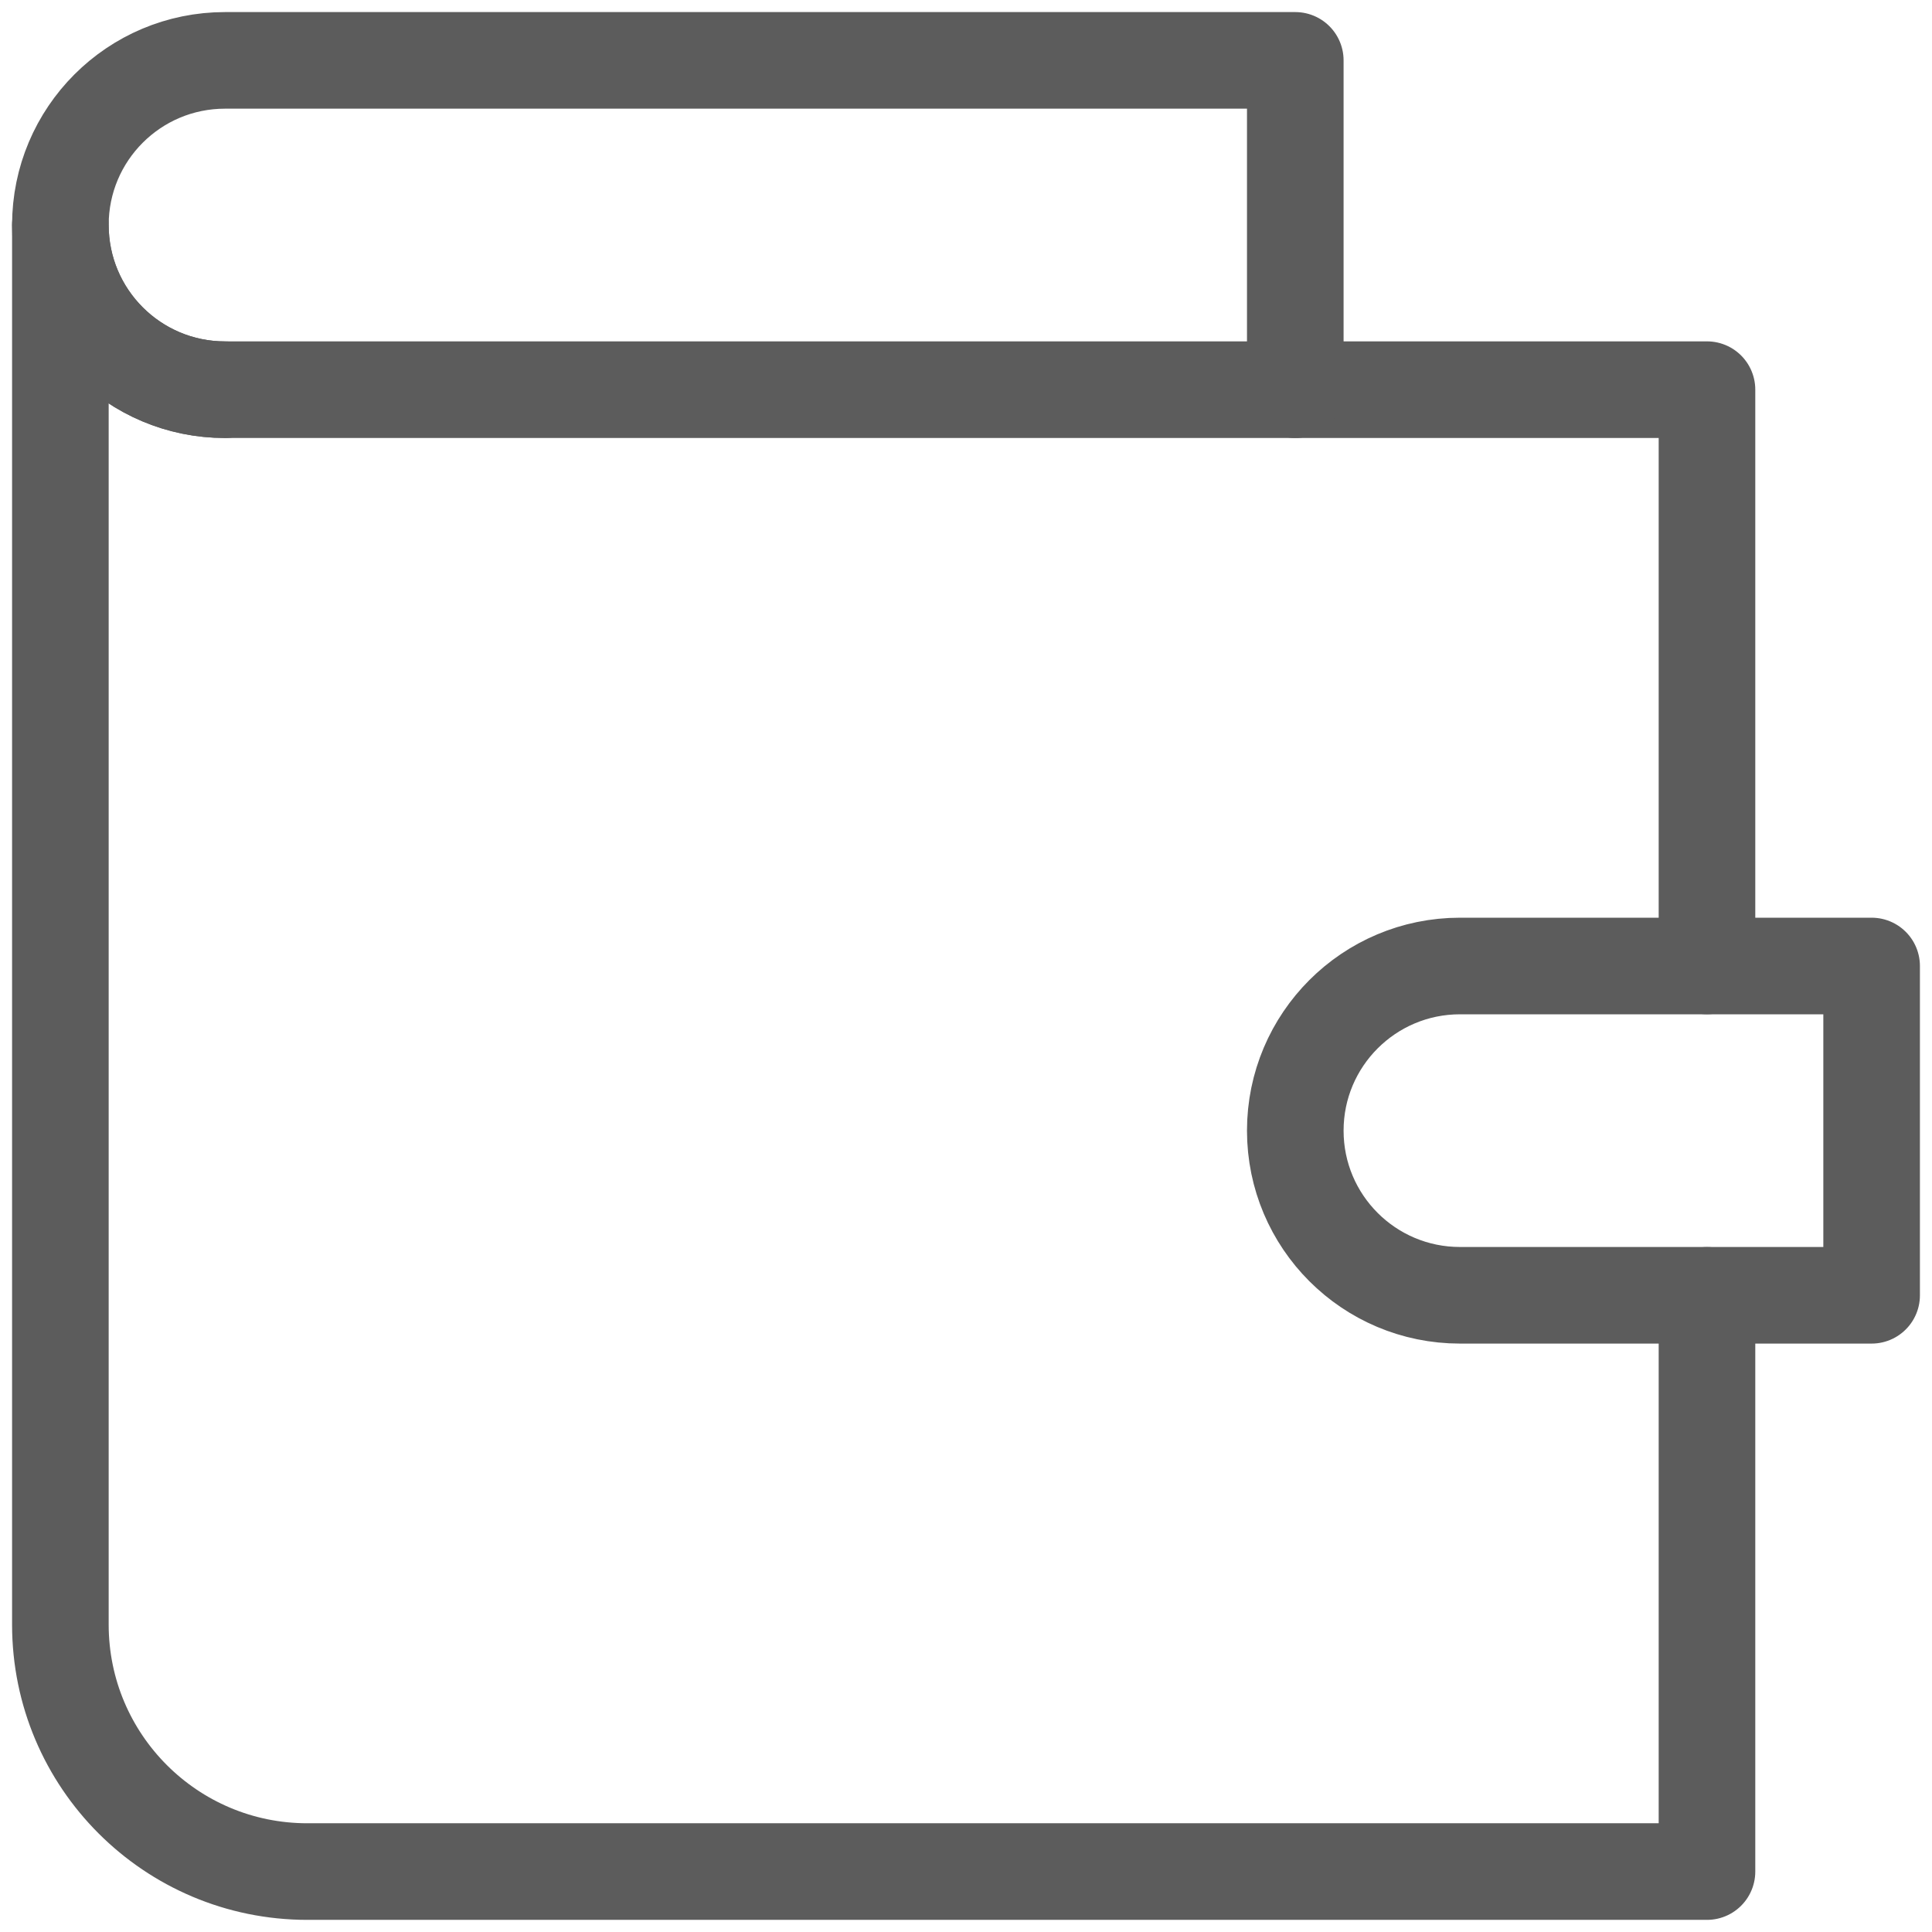
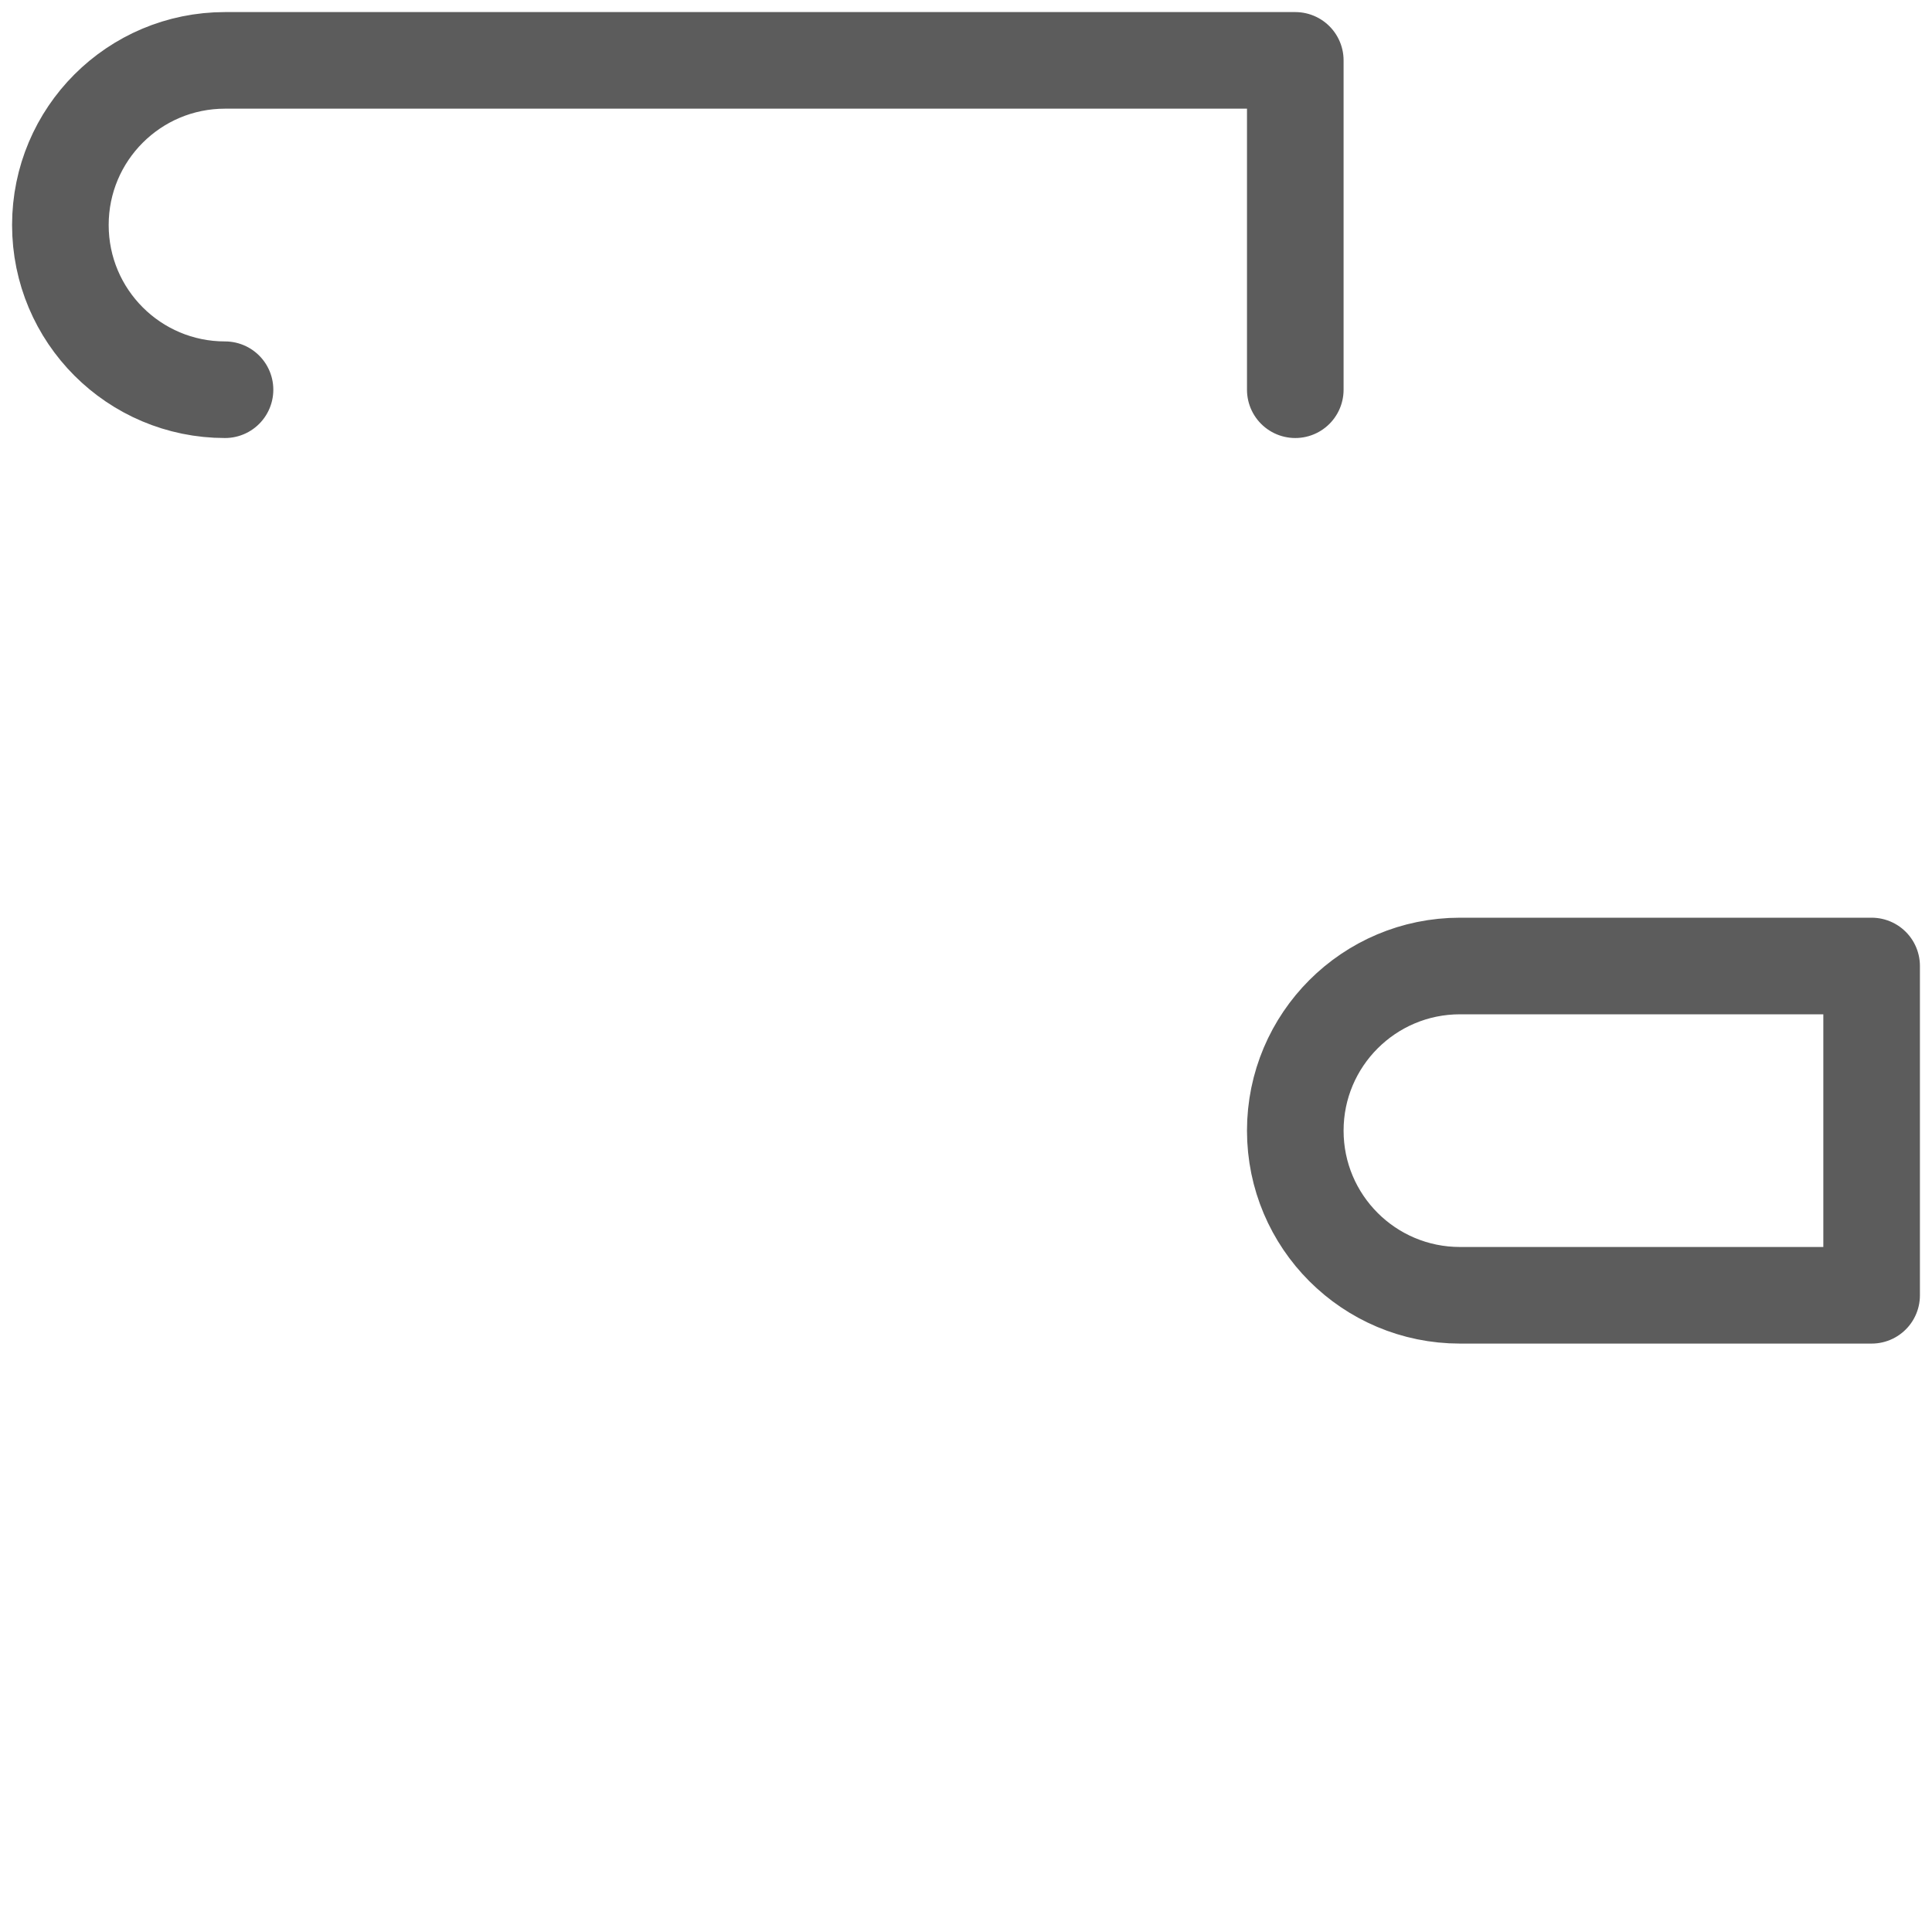
<svg xmlns="http://www.w3.org/2000/svg" width="32" height="32" viewBox="0 0 32 32" fill="none">
  <g clip-path="url(#clip0_533_3)">
-     <path d="M28.273 15.999V6.454H3.727C2.22 6.454 1 5.233 1 3.727V26.908C1 29.168 2.831 30.999 5.091 30.999H28.273V21.455" stroke="#5C5C5C" stroke-width="1.6" stroke-linecap="round" stroke-linejoin="round" />
    <path d="M21.454 6.455V1H3.727C2.22 1 1 2.22 1 3.727C1 5.234 2.22 6.455 3.727 6.455" stroke="#5C5C5C" stroke-width="1.6" stroke-linecap="round" stroke-linejoin="round" />
    <path fill-rule="evenodd" clip-rule="evenodd" d="M31 21.454H24.182C22.675 21.454 21.454 20.234 21.454 18.727C21.454 17.221 22.675 16 24.182 16H31V21.454Z" stroke="#5C5C5C" stroke-width="1.6" stroke-linecap="round" stroke-linejoin="round" />
  </g>
  <defs>
    <clipPath id="clip0_533_3">
      <rect width="32" height="32" fill="white" />
    </clipPath>
  </defs>
</svg>